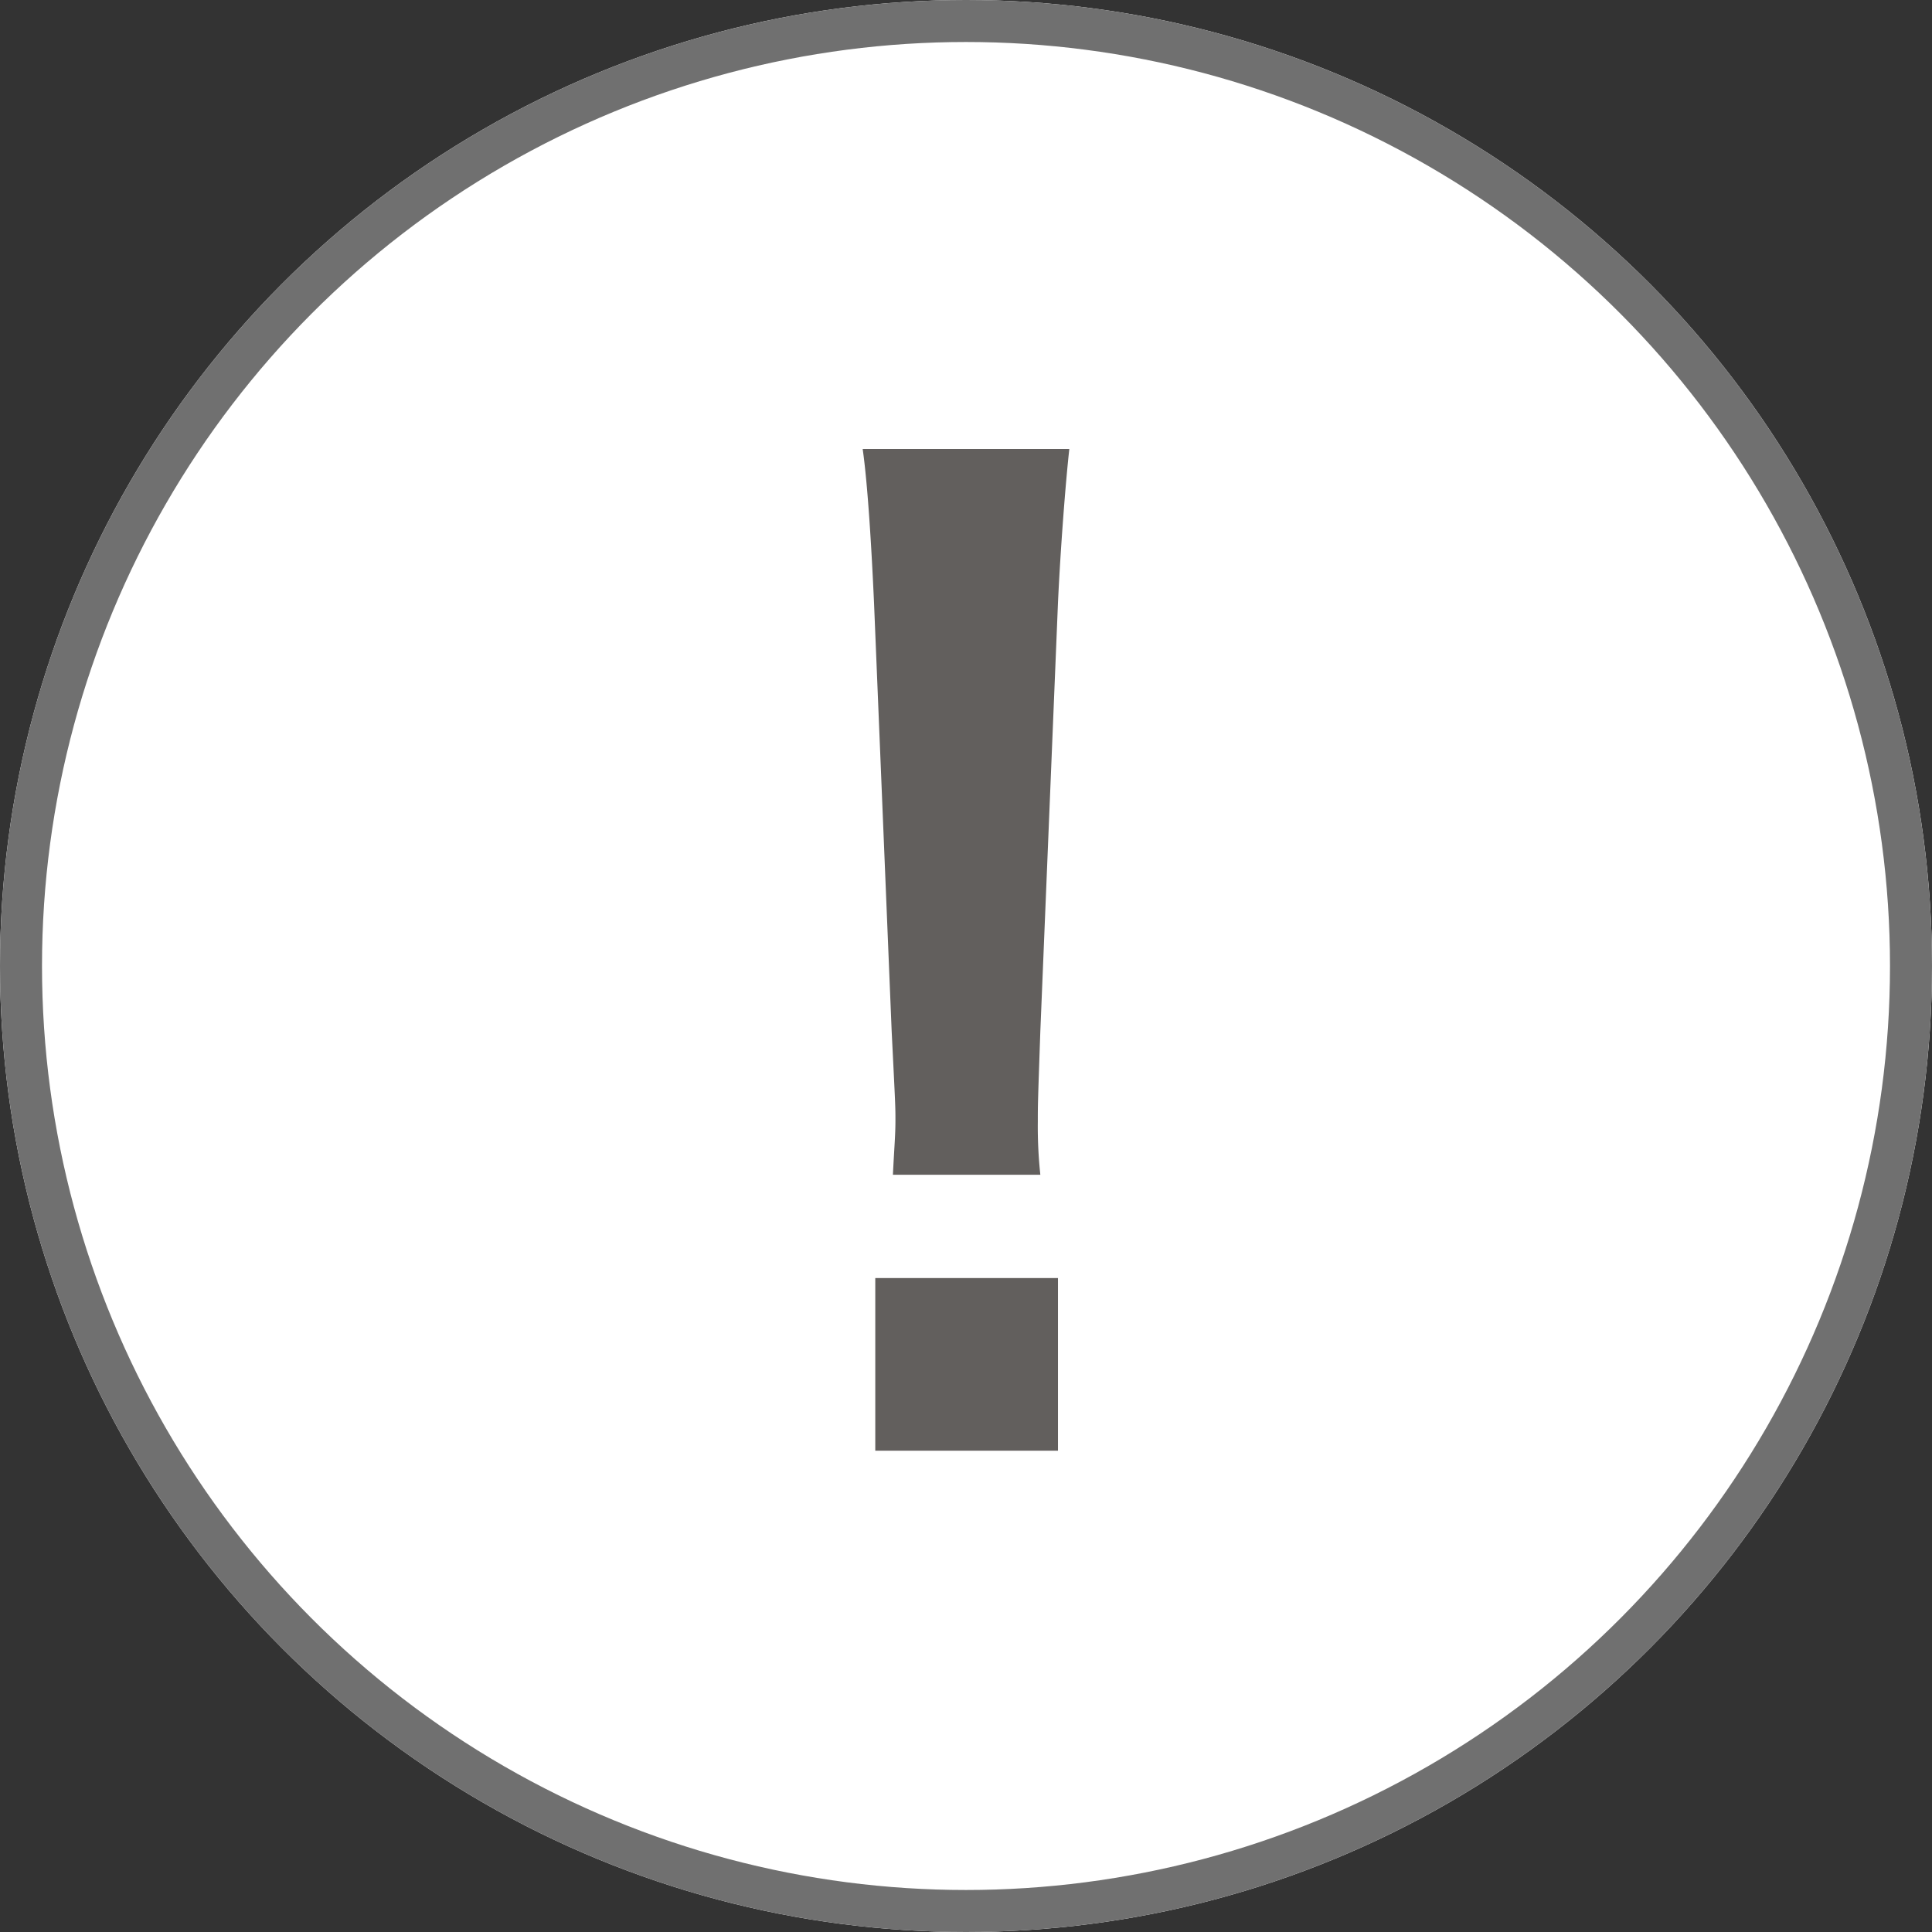
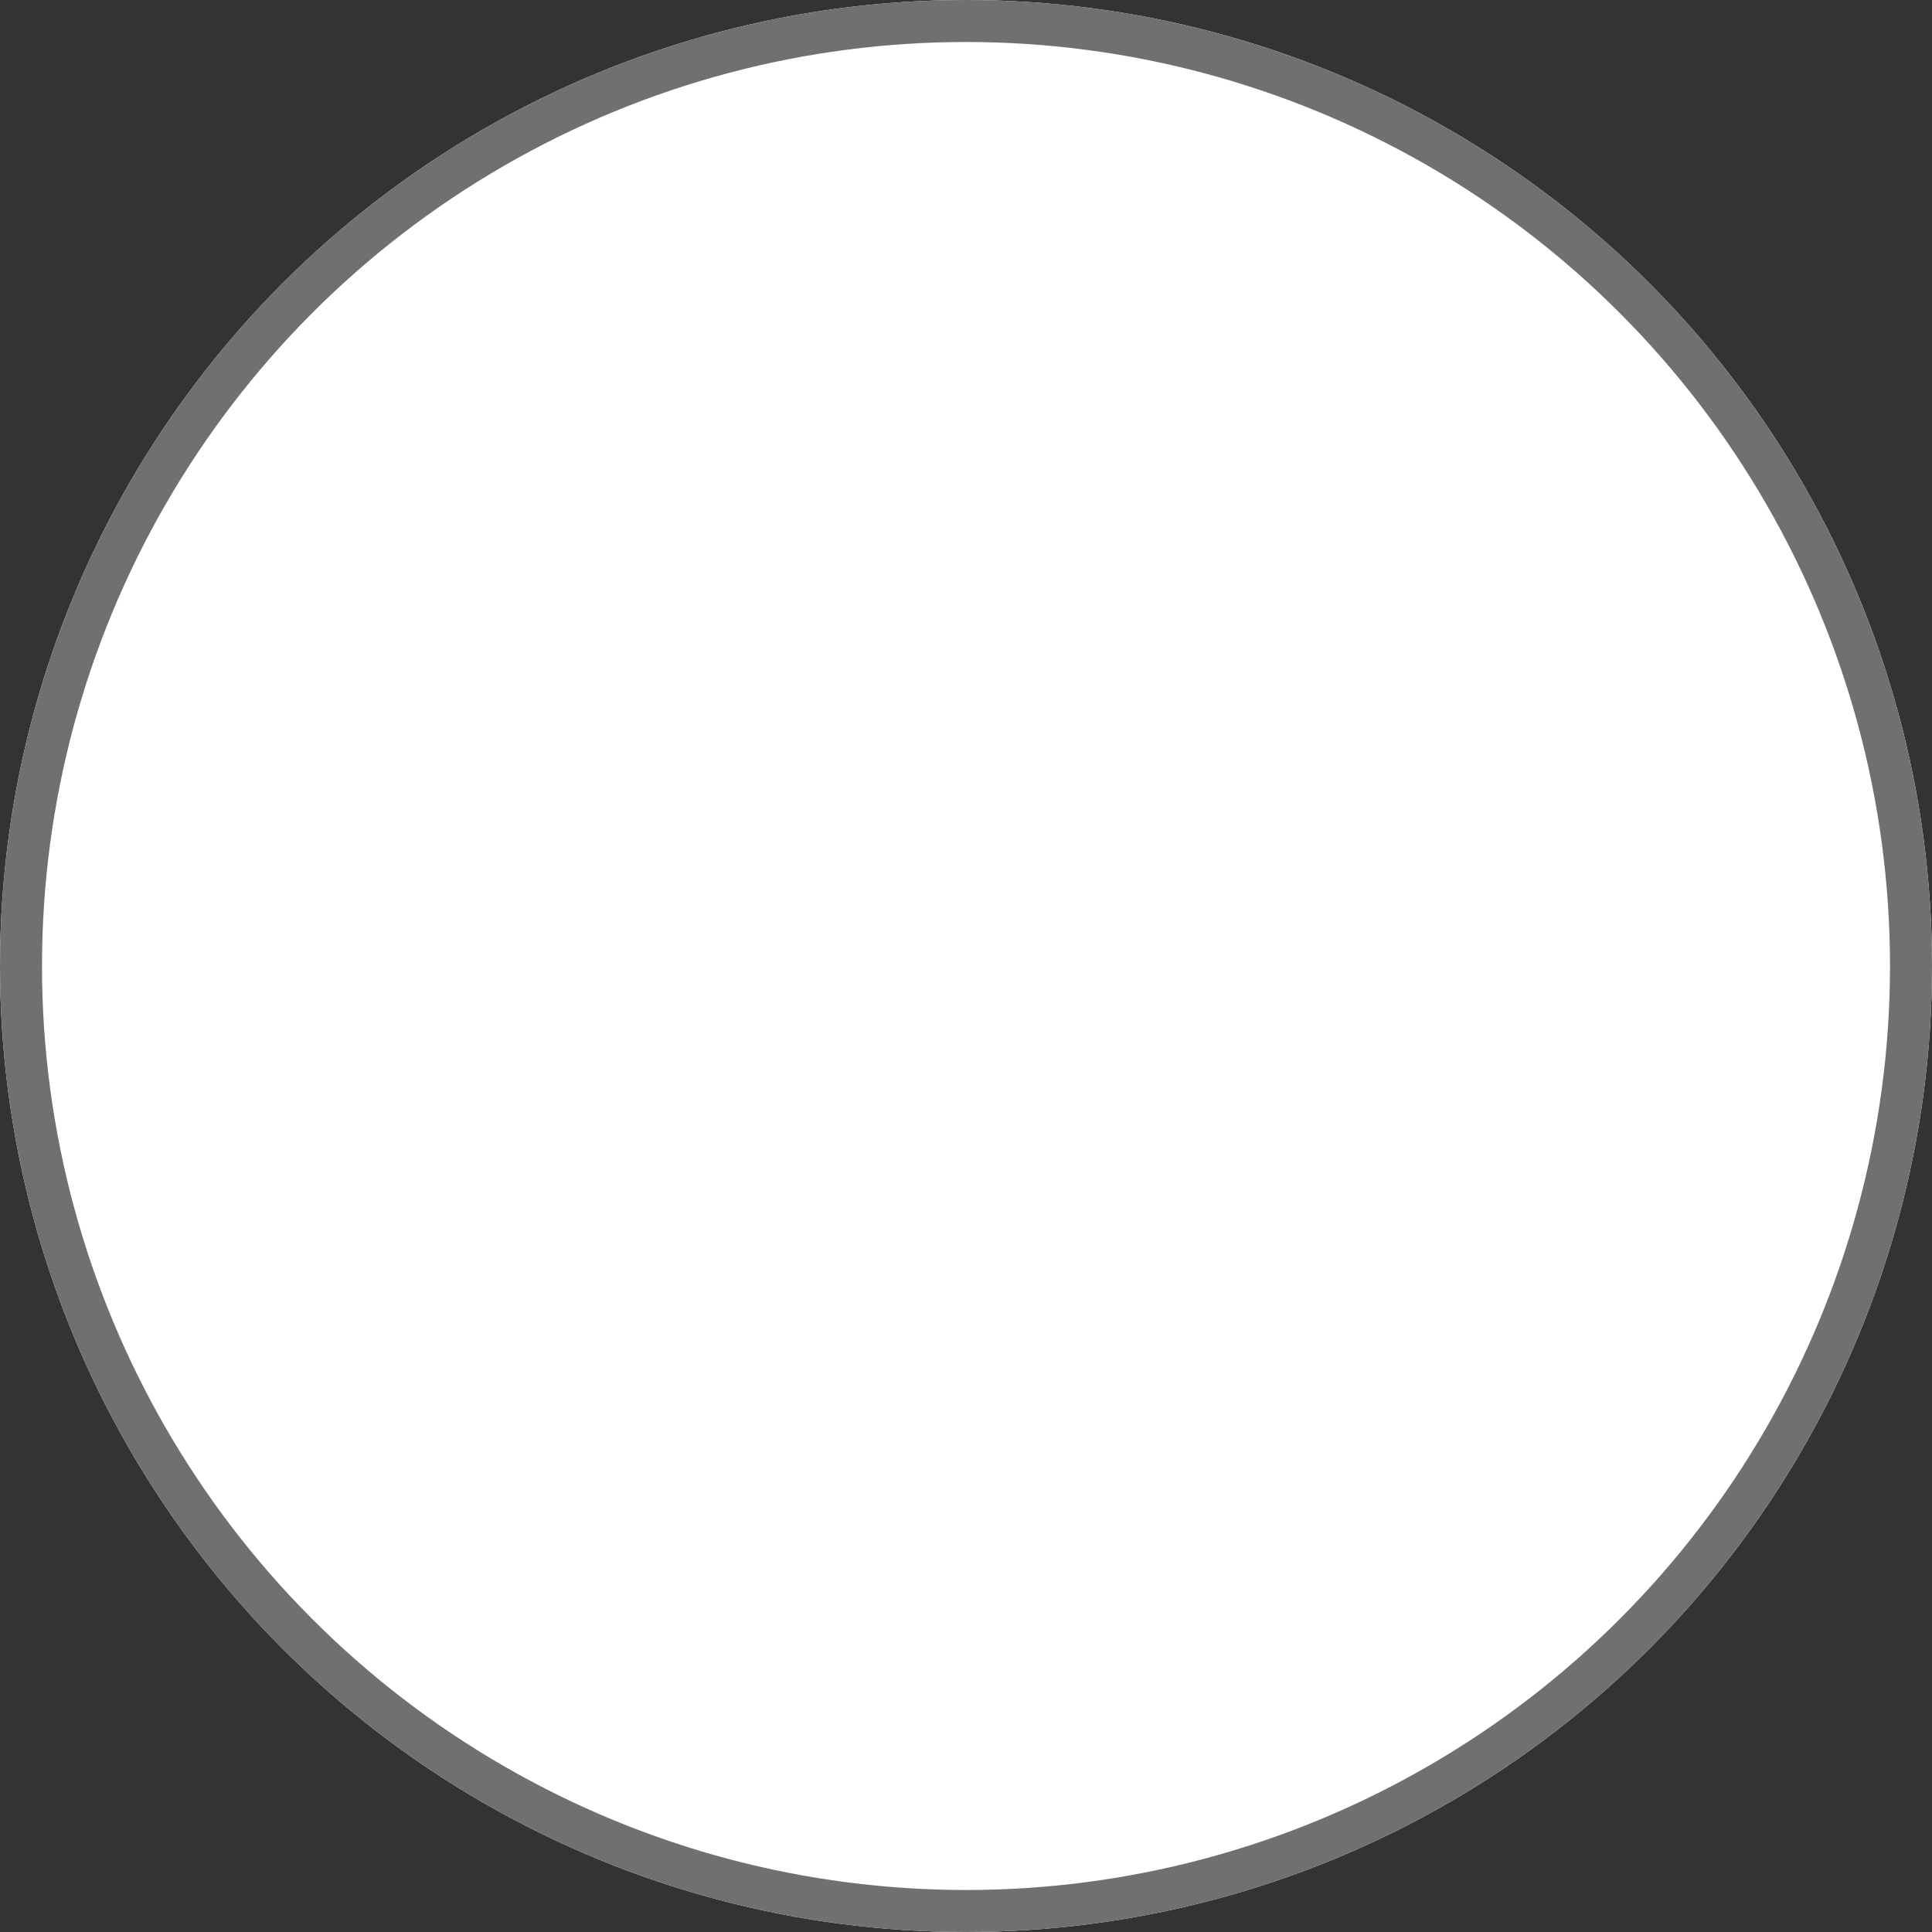
<svg xmlns="http://www.w3.org/2000/svg" width="46" height="46" viewBox="0 0 46 46">
  <rect x="0" y="0" width="46" height="46" fill="#333333" stroke="none" />
  <g fill="#fff" stroke="#707070" transform="translate(-76.5 -5065)">
    <circle cx="99.5" cy="5088" r="23" stroke="none" />
    <circle cx="99.5" cy="5088" r="22.5" fill="none" />
  </g>
-   <path fill="#625f5d" d="M24.77 27.97a10.714 10.714 0 0 1-.06-1.26c0-.42 0-.42.06-2.16l.42-10.2c.06-1.29.18-2.85.27-3.66h-4.92c.12.84.21 2.34.27 3.66l.42 10.2c.09 1.8.09 1.8.09 2.13 0 .36-.03.66-.06 1.29zm.42 6.57v-4.11h-4.35v4.11z" />
</svg>